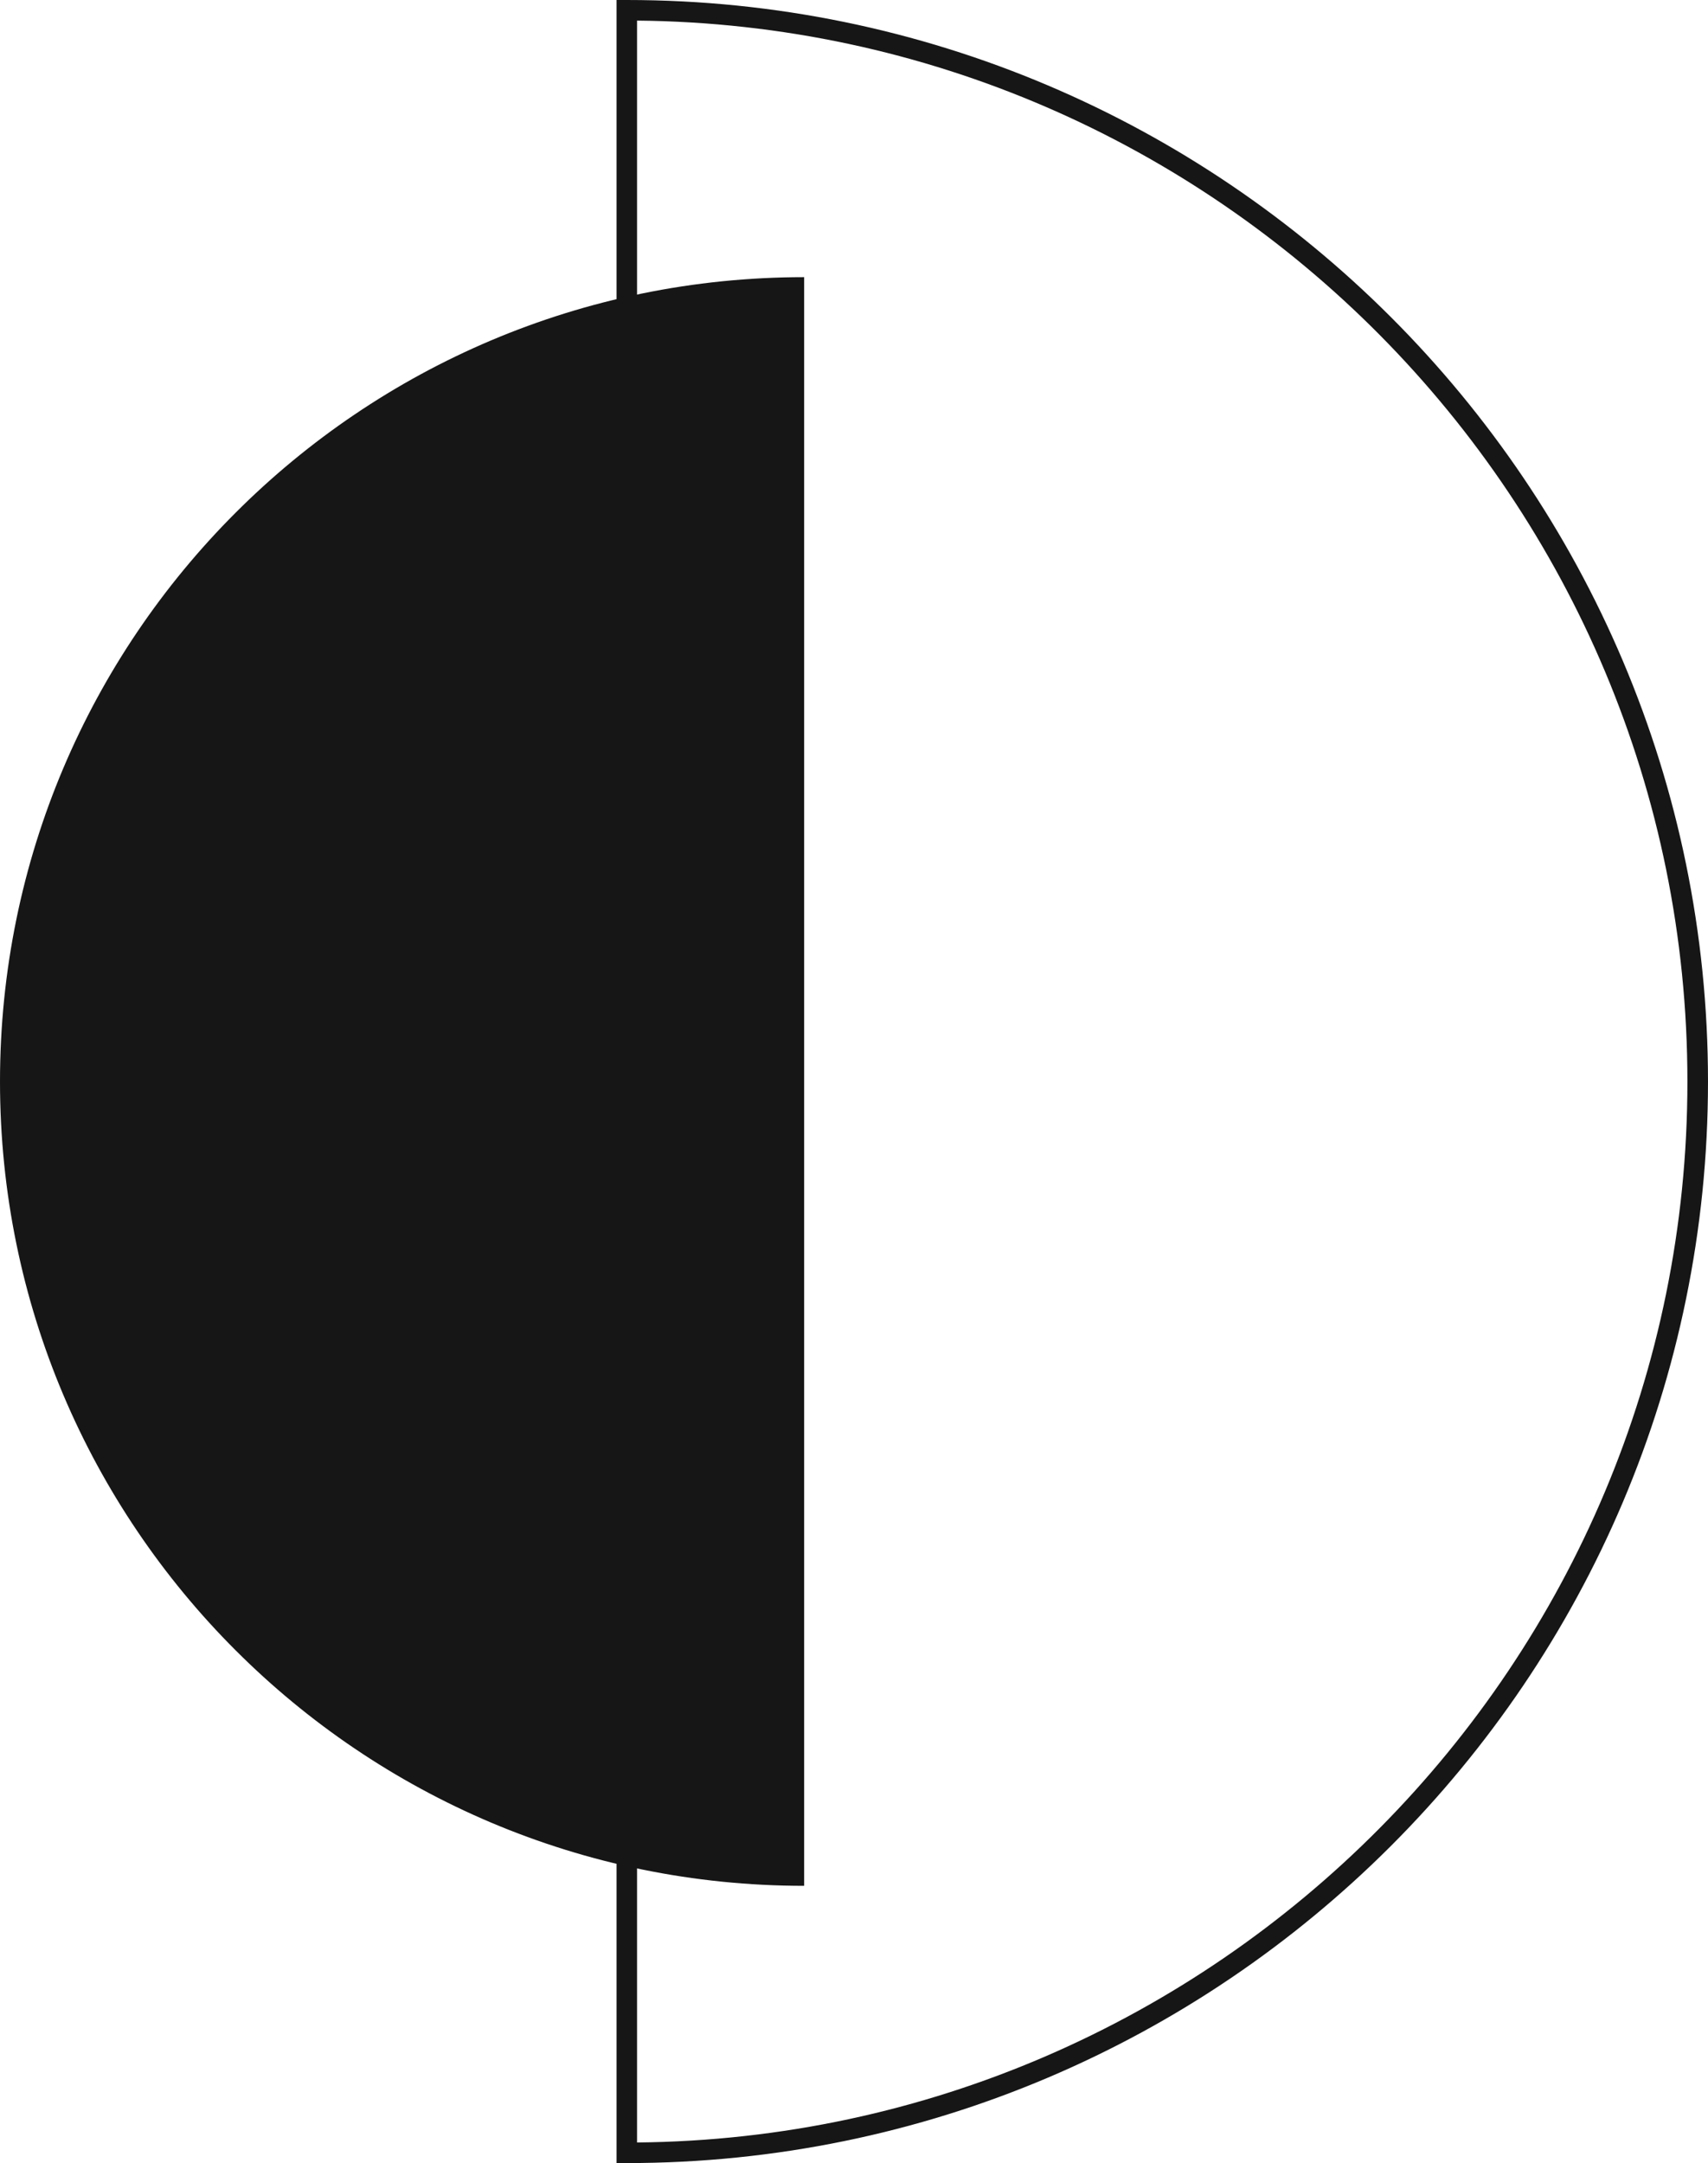
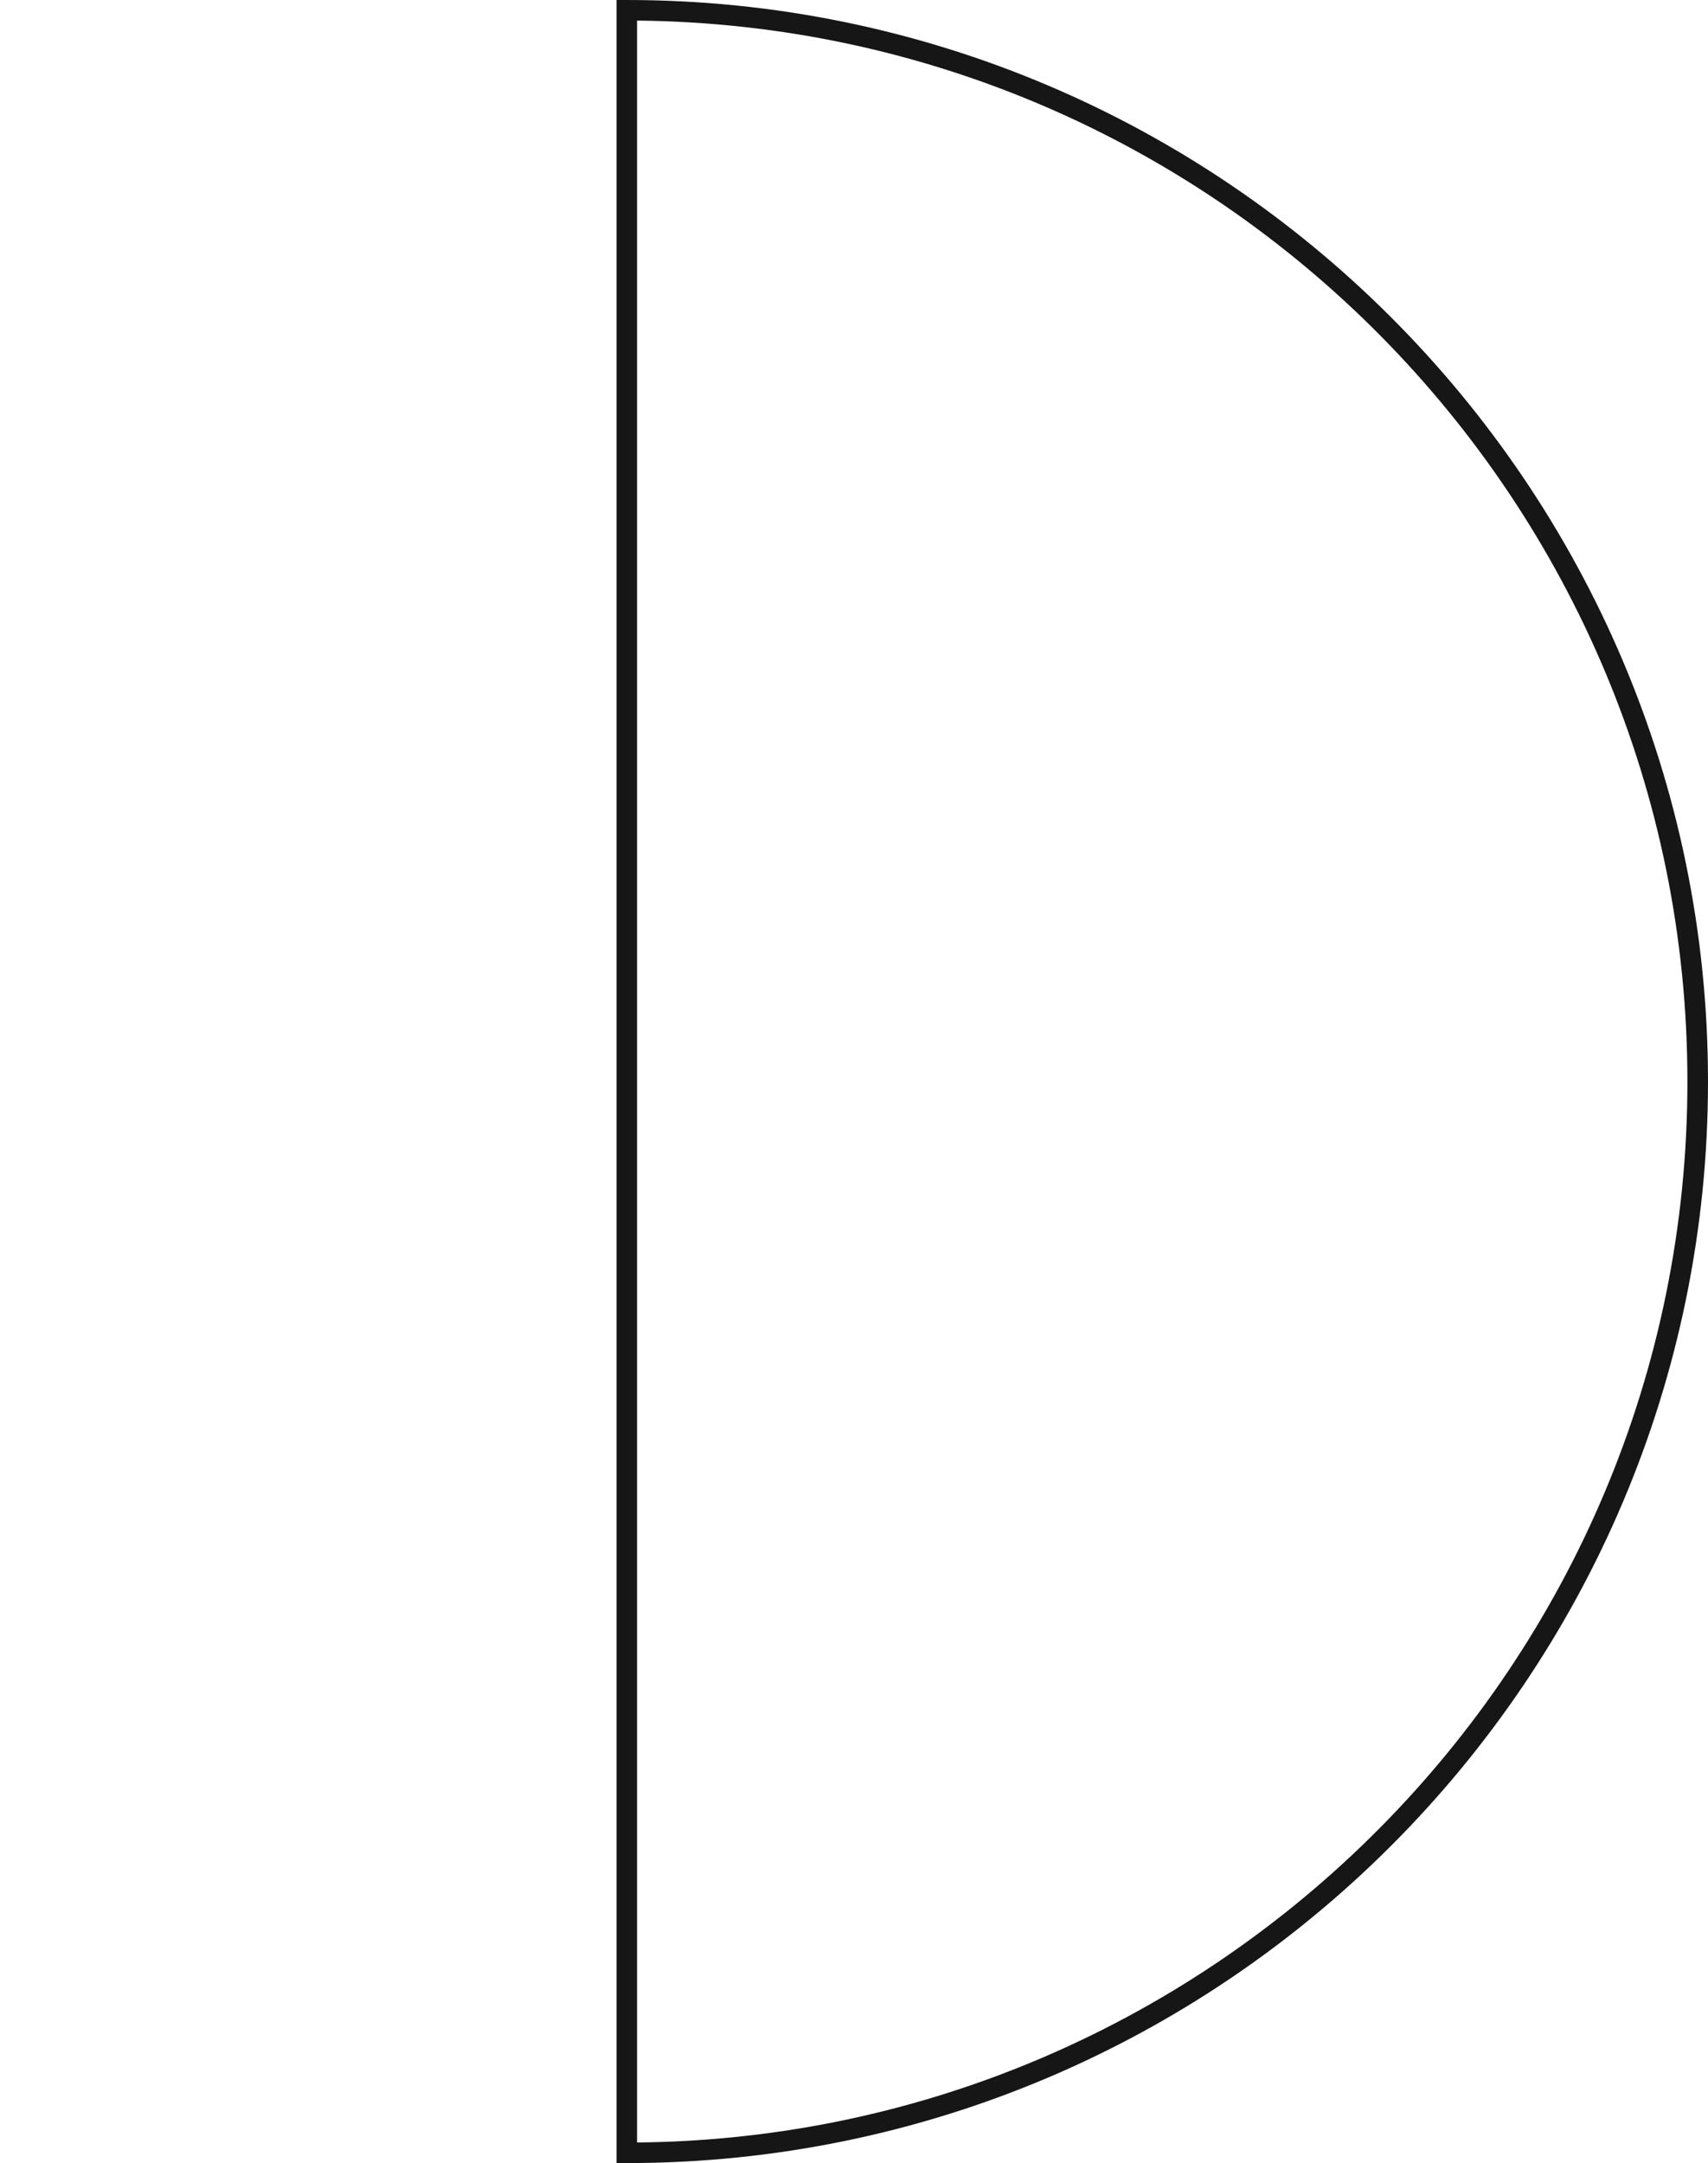
<svg xmlns="http://www.w3.org/2000/svg" id="Capa_2" data-name="Capa 2" viewBox="0 0 186.66 236.32">
  <defs>
    <style>
      .cls-1 {
        fill: #171617;
        stroke-width: 0px;
      }
    </style>
  </defs>
  <g id="Layer_2" data-name="Layer 2">
    <g>
      <path class="cls-1" d="M68.5,236.32h-1.12V0h1.12c65.15,0,118.16,53.01,118.16,118.16s-53.01,118.16-118.16,118.16ZM69.62,2.25v231.82c63.4-.6,114.79-52.37,114.79-115.91S133.03,2.86,69.63,2.25h0Z" />
-       <path class="cls-1" d="M87.88,30.28v175.75c-48.53,0-87.88-39.34-87.88-87.87S39.35,30.28,87.88,30.28Z" />
    </g>
  </g>
</svg>